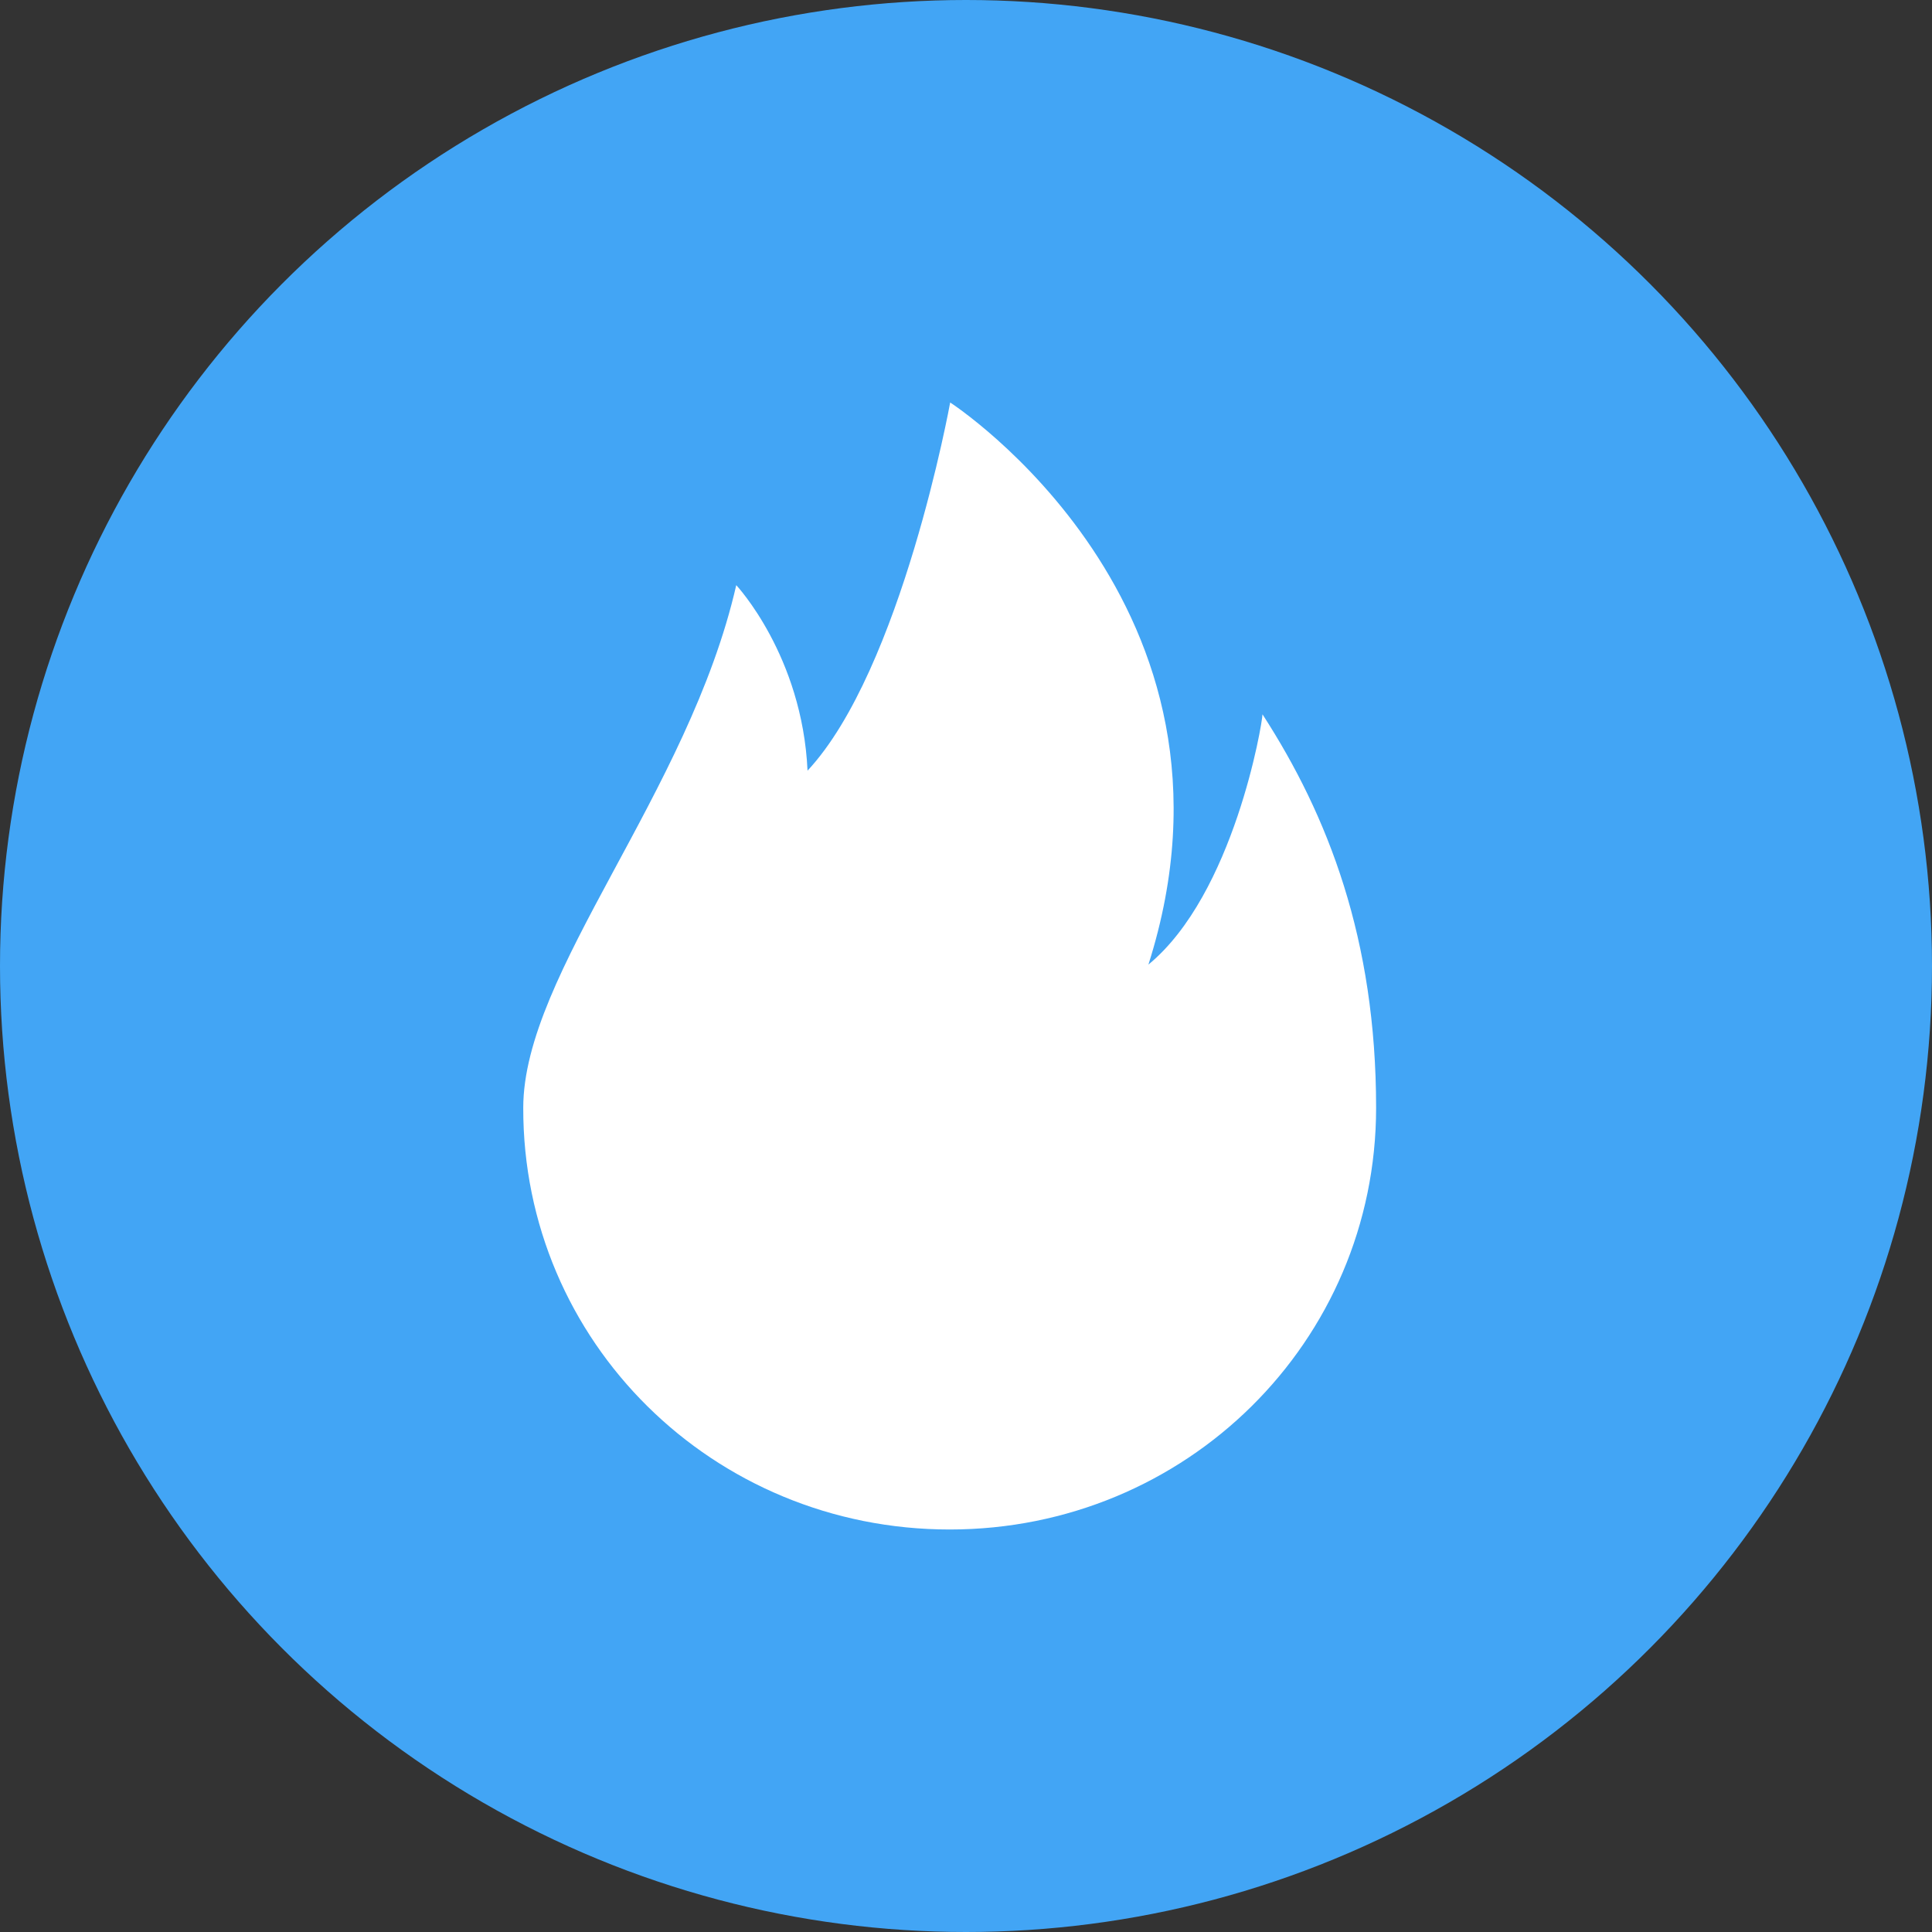
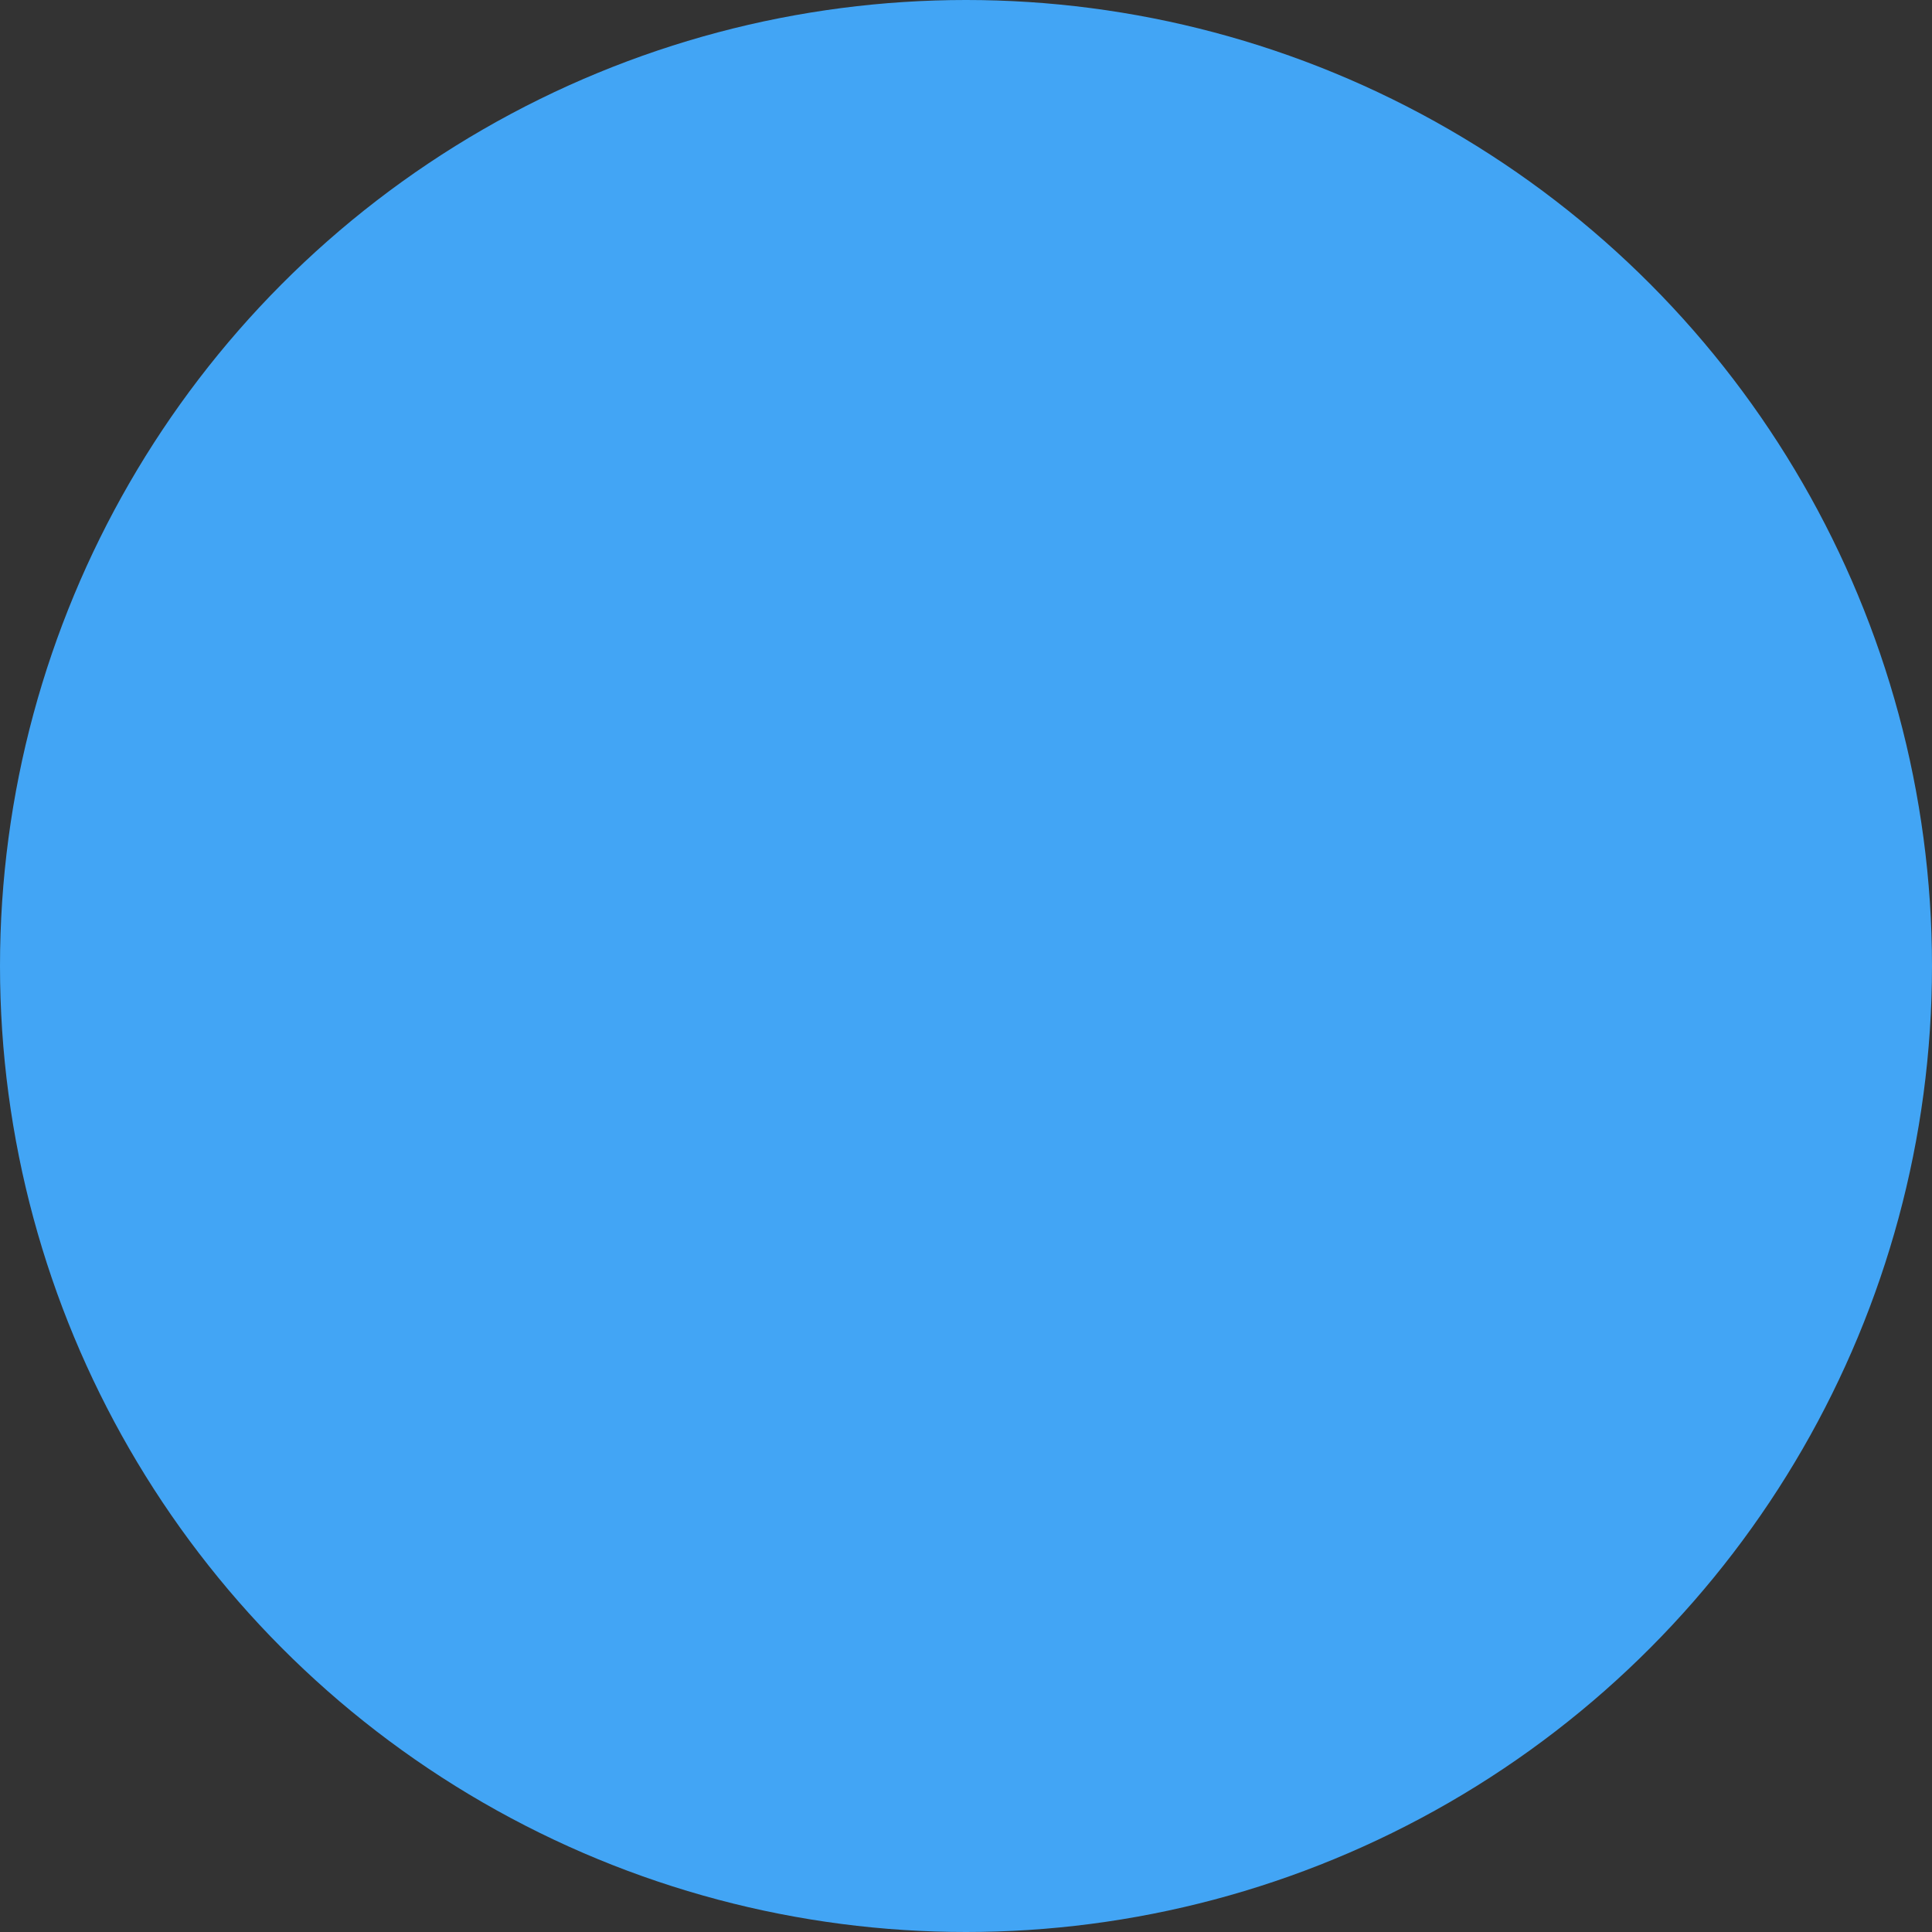
<svg xmlns="http://www.w3.org/2000/svg" width="48" height="48" viewBox="0 0 48 48" fill="none">
  <rect x="0" y="0" width="48" height="48" fill="#333333" stroke="none" />
  <circle cx="24" cy="24" r="24" fill="#42A5F5" />
-   <path d="M31.366 17.747C31.366 17.956 30.657 22.215 28.532 23.965C31.378 15.028 23.607 10 23.607 10C23.607 10 22.402 16.638 20.063 19.147C19.933 16.289 18.292 14.538 18.292 14.538C17.11 19.707 13 24.175 13 27.523C12.988 33.333 17.712 38 23.595 38C29.465 38 34.189 33.333 34.189 27.523C34.189 23.335 32.997 20.267 31.366 17.747Z" fill="white" />
</svg>